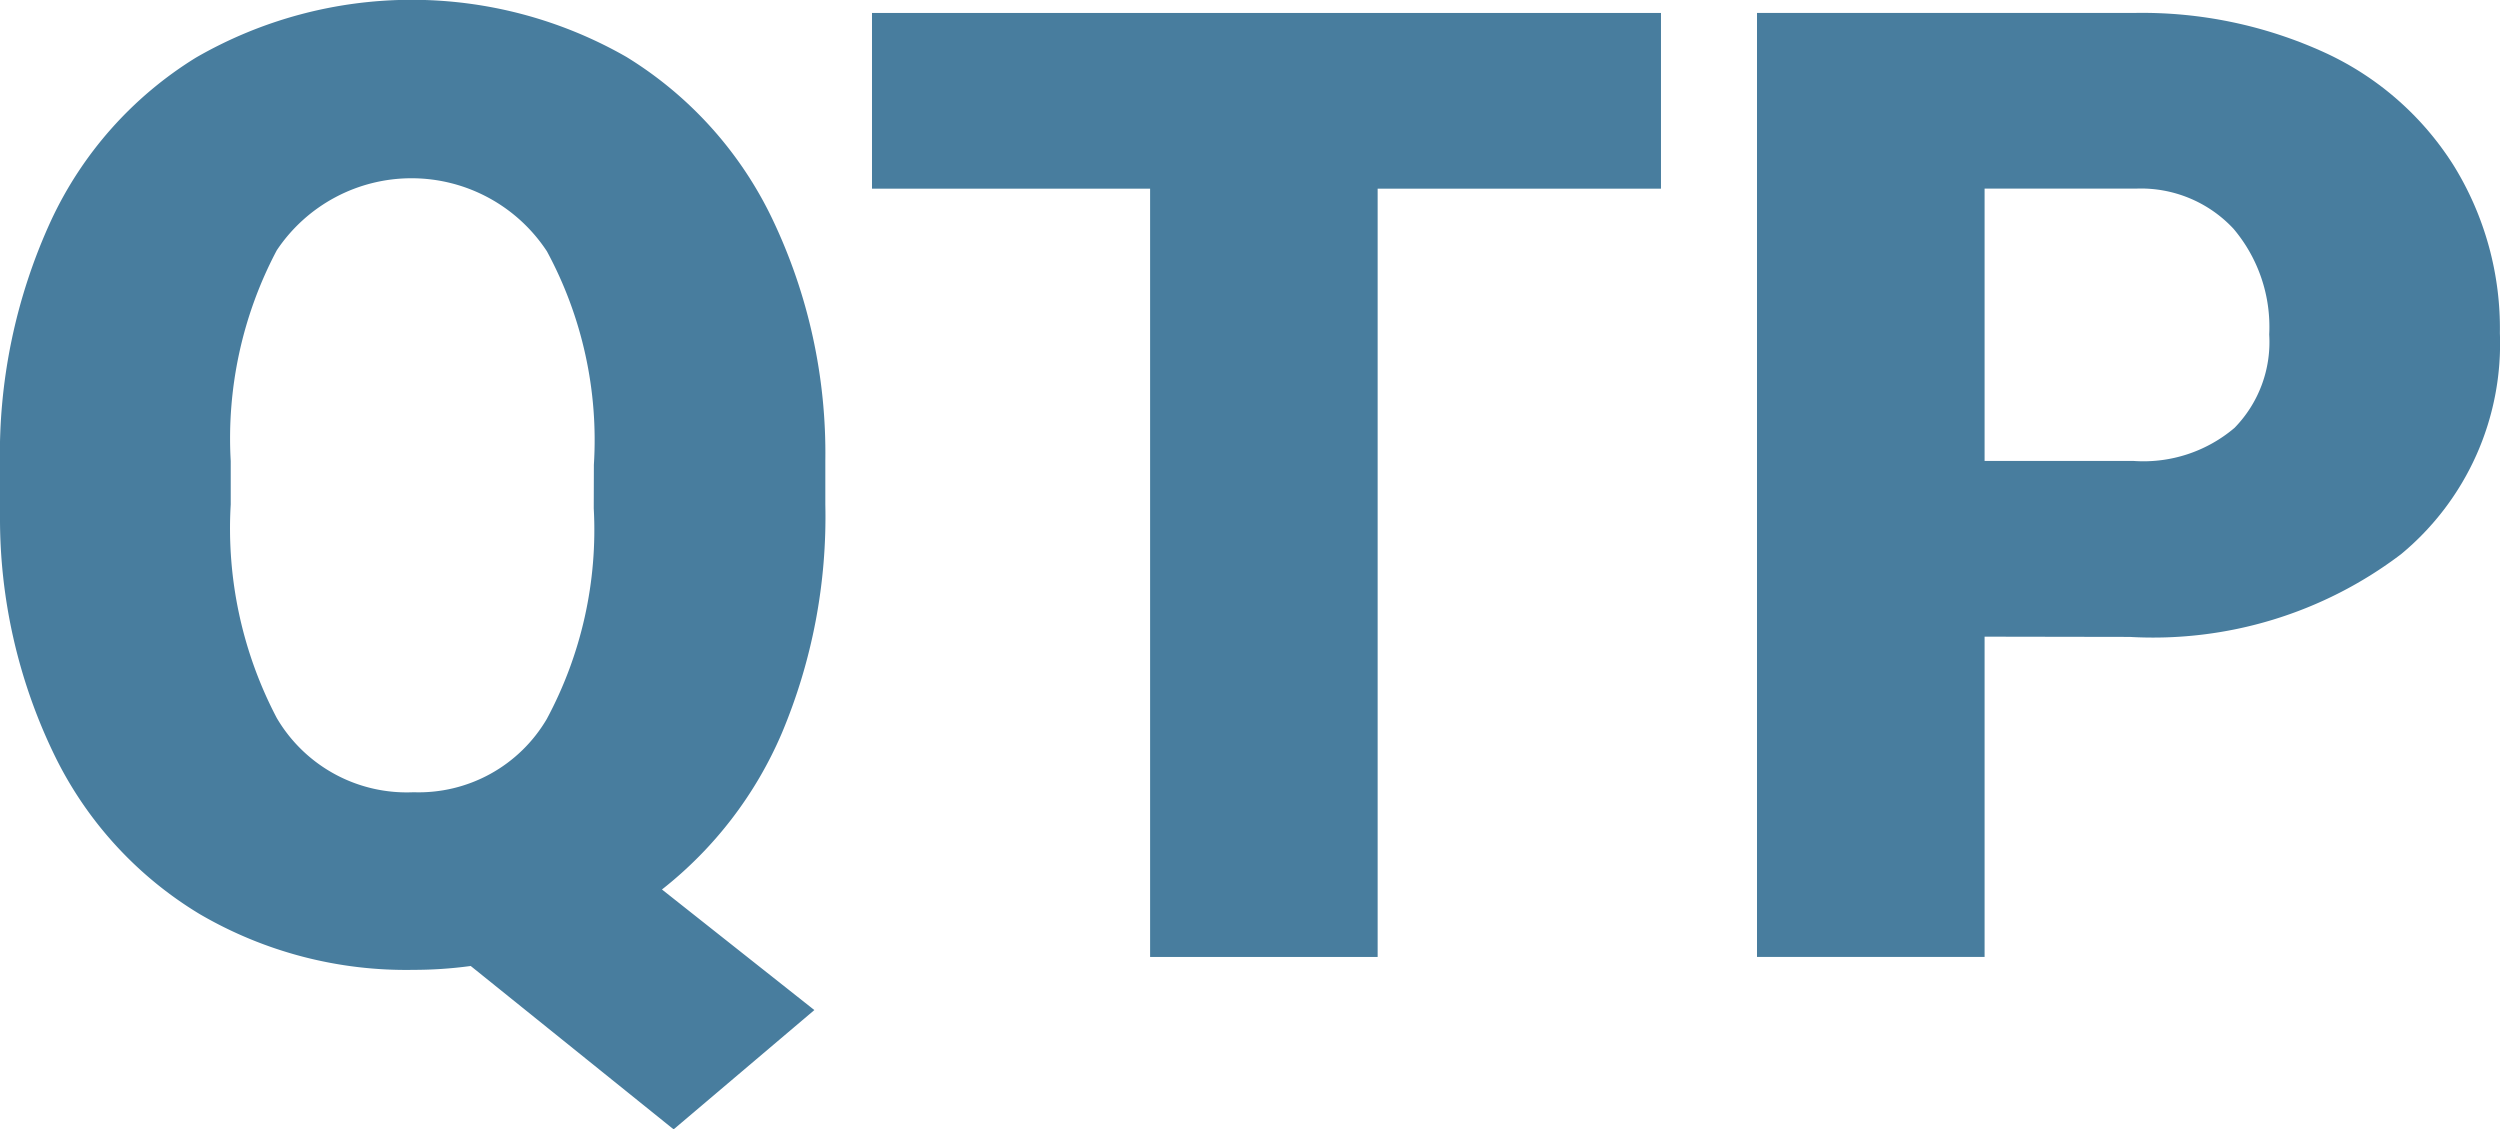
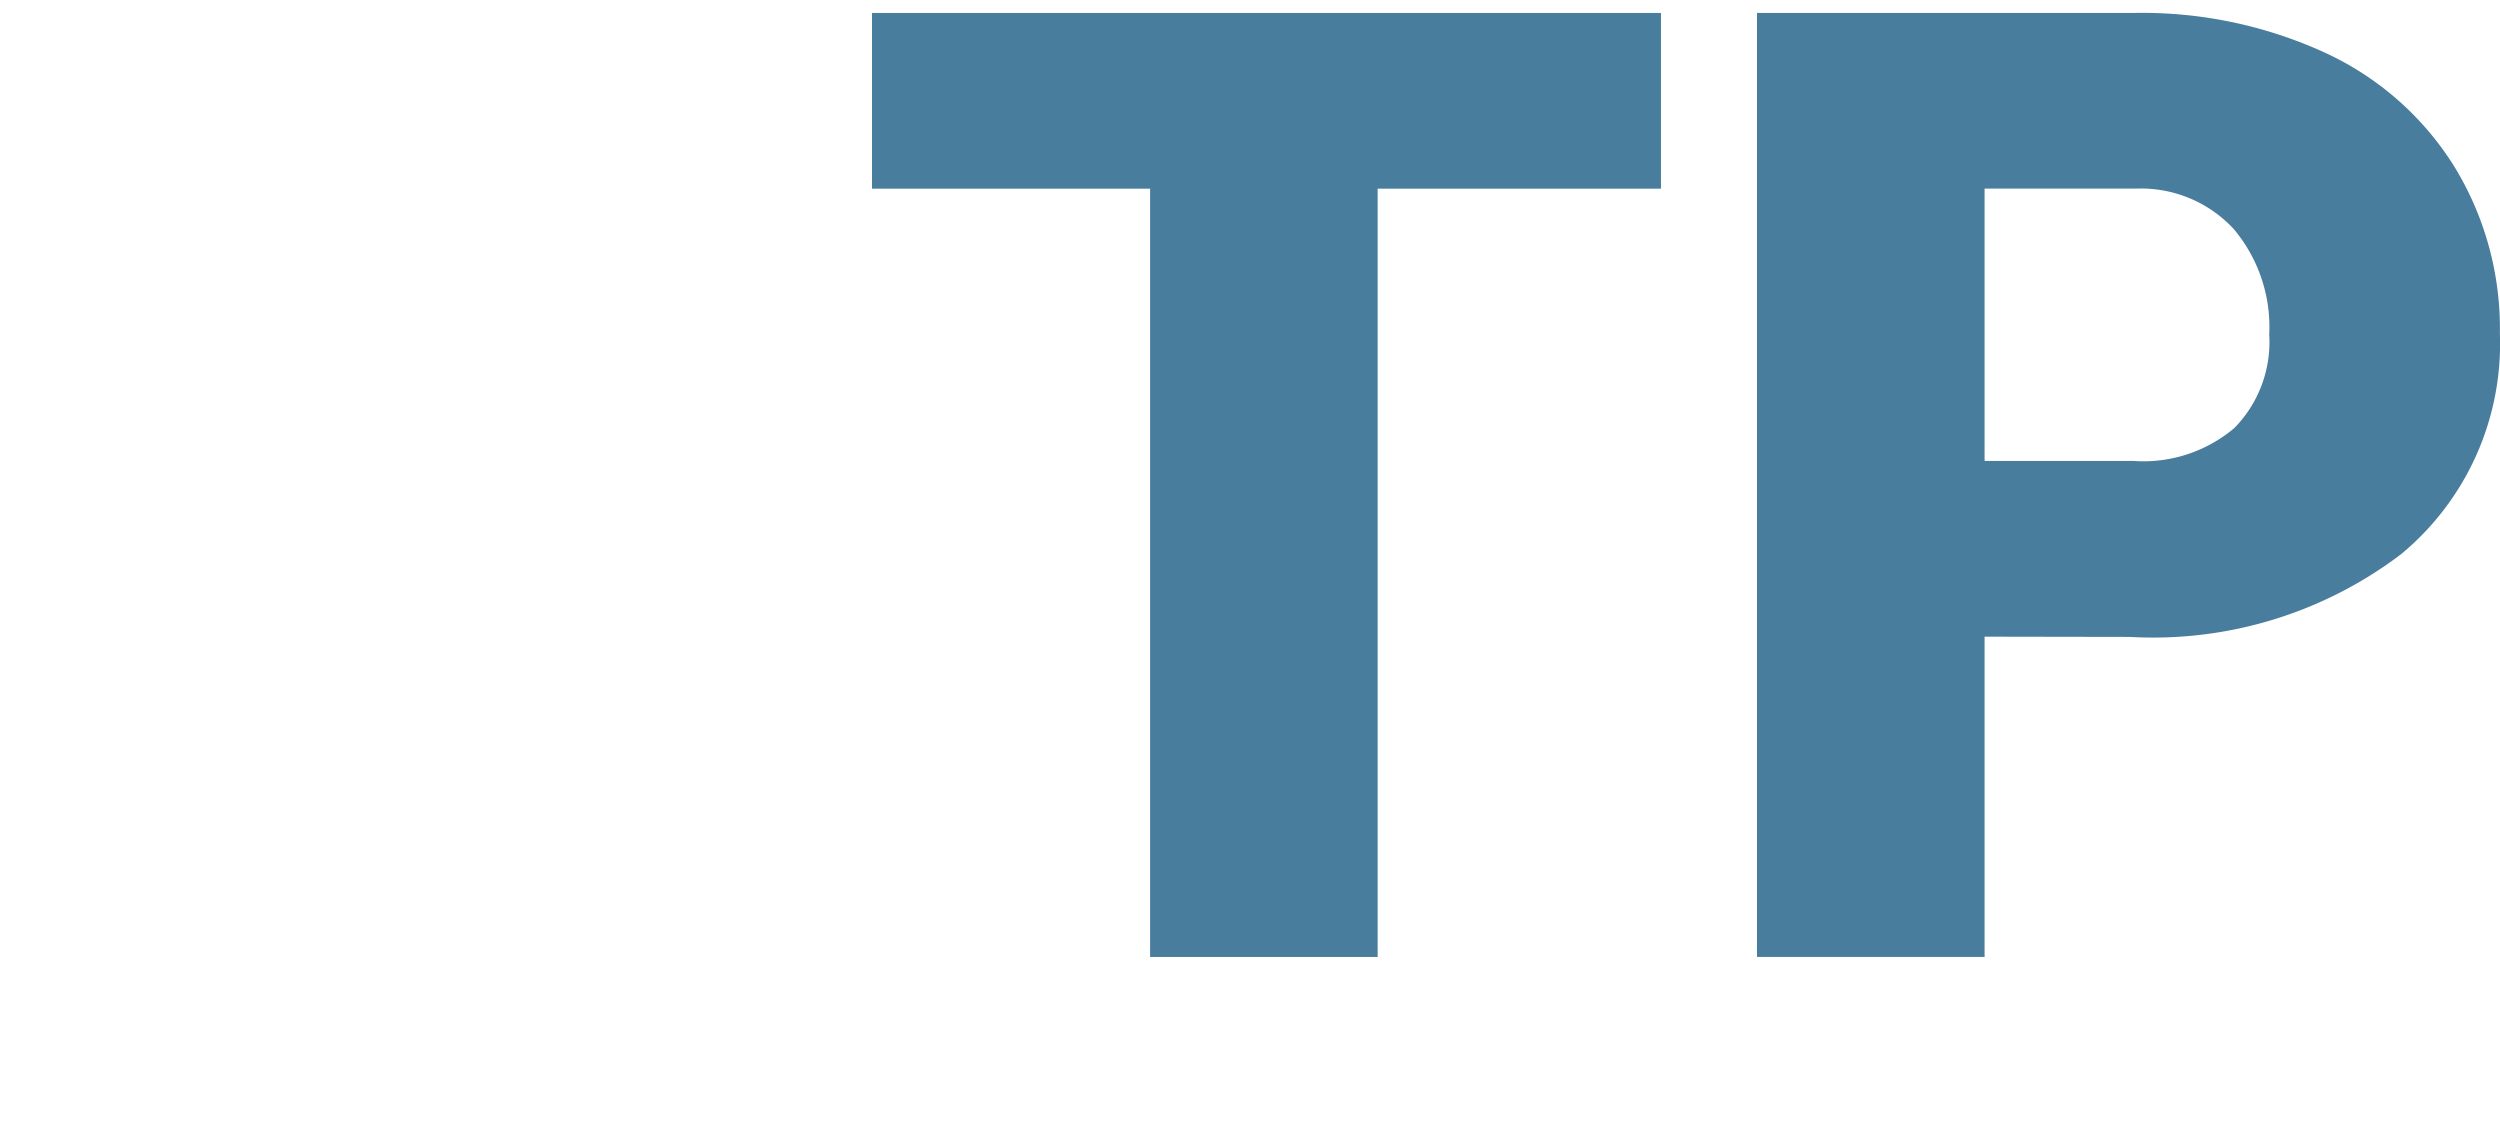
<svg xmlns="http://www.w3.org/2000/svg" width="40.72" height="18.396" viewBox="0 0 40.72 18.396">
  <g id="Group_22871" data-name="Group 22871" transform="translate(-142.445 -278.867)">
-     <path id="Path_21365" data-name="Path 21365" d="M155.888,287.083a9.087,9.087,0,0,1-.707,3.722,6.47,6.47,0,0,1-1.954,2.55l2.482,1.964-2.292,1.943-3.305-2.661a6.887,6.887,0,0,1-.929.063,6.663,6.663,0,0,1-3.485-.908,6.177,6.177,0,0,1-2.371-2.6,8.823,8.823,0,0,1-.882-3.886v-.813a9.1,9.1,0,0,1,.829-3.992,6.179,6.179,0,0,1,2.365-2.661,7.034,7.034,0,0,1,7.007-.011,6.264,6.264,0,0,1,2.381,2.645,8.848,8.848,0,0,1,.861,3.934Zm-3.77-.644a6.465,6.465,0,0,0-.765-3.479,2.639,2.639,0,0,0-4.4-.016,6.548,6.548,0,0,0-.75,3.432v.707a6.645,6.645,0,0,0,.75,3.479,2.454,2.454,0,0,0,2.228,1.209,2.42,2.42,0,0,0,2.17-1.193,6.508,6.508,0,0,0,.765-3.432Z" fill="#487d9e" />
    <path id="Path_21366" data-name="Path 21366" d="M219.661,282.686h-4.615V295.2H211.34V282.686h-4.53v-2.862h12.851Z" transform="translate(-50.162 -0.746)" fill="#487d9e" />
    <path id="Path_21367" data-name="Path 21367" d="M275.838,289.983V295.2h-3.707V279.824h6.135a7.145,7.145,0,0,1,3.12.649,4.894,4.894,0,0,1,2.1,1.848,5.047,5.047,0,0,1,.745,2.719,4.45,4.45,0,0,1-1.61,3.6,6.682,6.682,0,0,1-4.42,1.347Zm0-2.862h2.429a2.291,2.291,0,0,0,1.642-.539,2,2,0,0,0,.565-1.521,2.475,2.475,0,0,0-.581-1.721,2.059,2.059,0,0,0-1.584-.655h-2.471Z" transform="translate(-101.068 -0.746)" fill="#487d9e" />
  </g>
</svg>